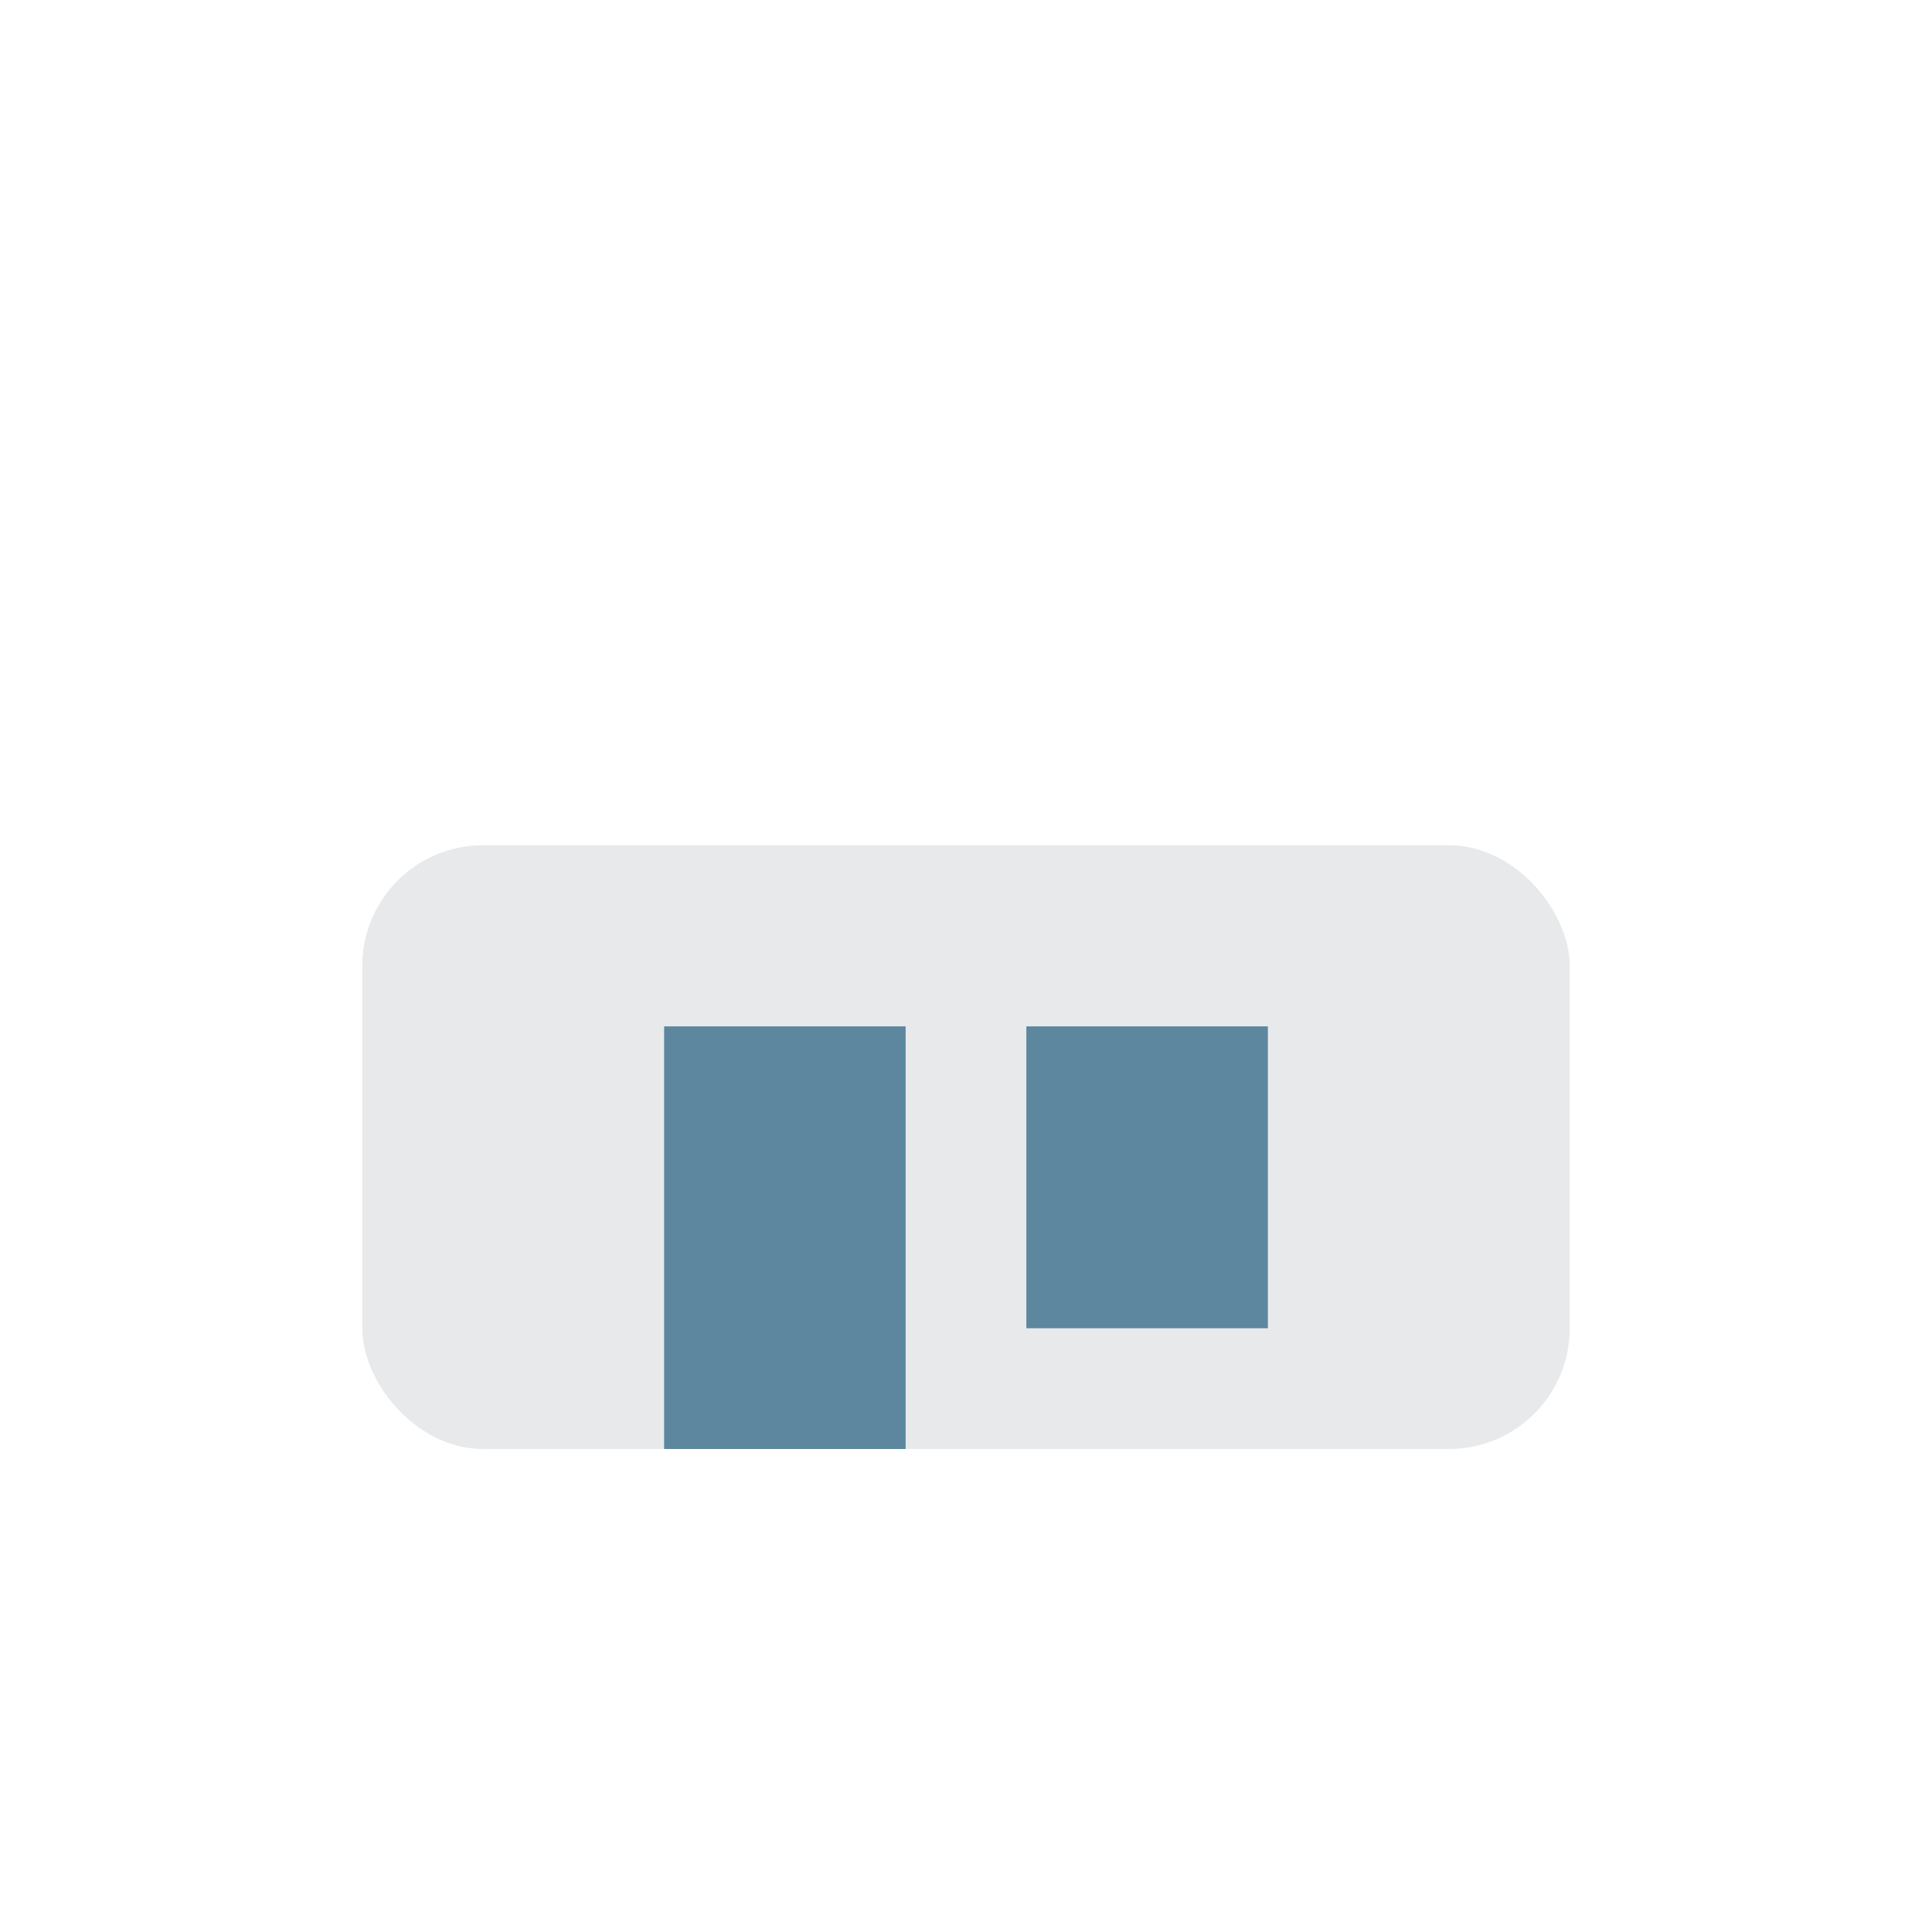
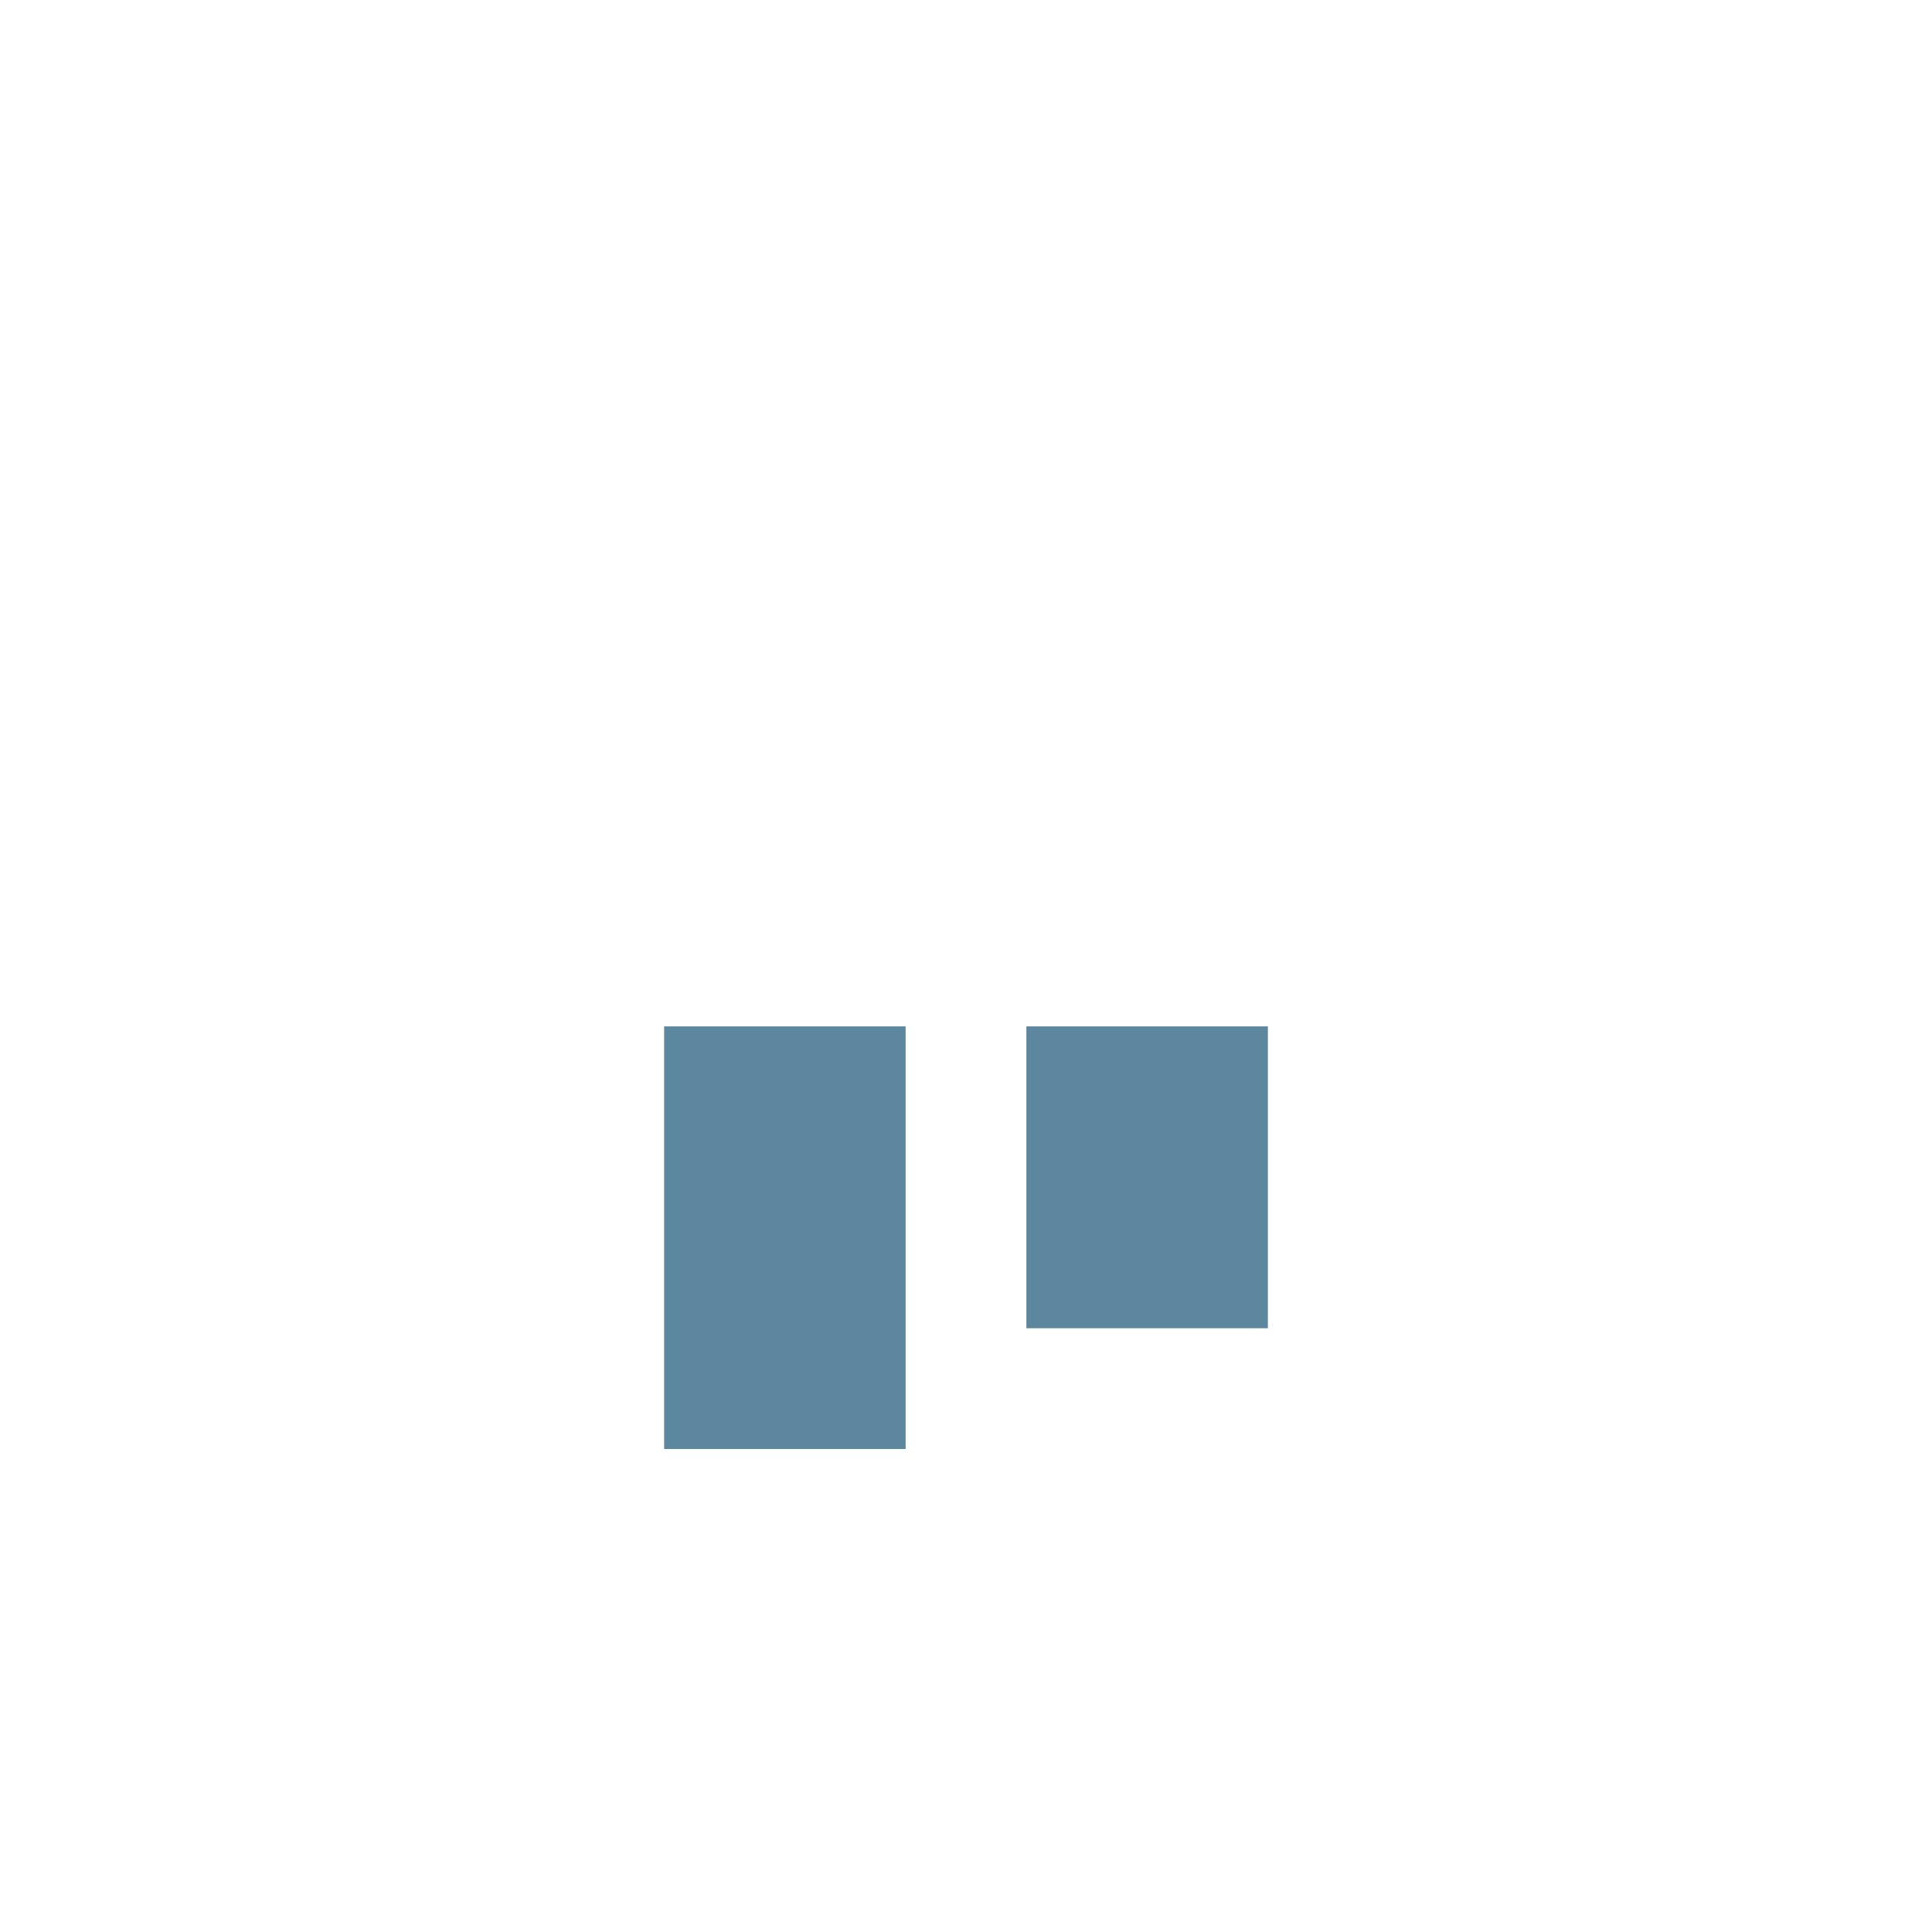
<svg xmlns="http://www.w3.org/2000/svg" viewBox="0 0 32 32" width="32" height="32">
-   <rect x="6" y="14" width="20" height="10" rx="2" fill="#E7E9EB" />
  <rect x="11" y="17" width="4" height="7" fill="#5C879E" />
  <rect x="17" y="17" width="4" height="5" fill="#5C879E" />
</svg>